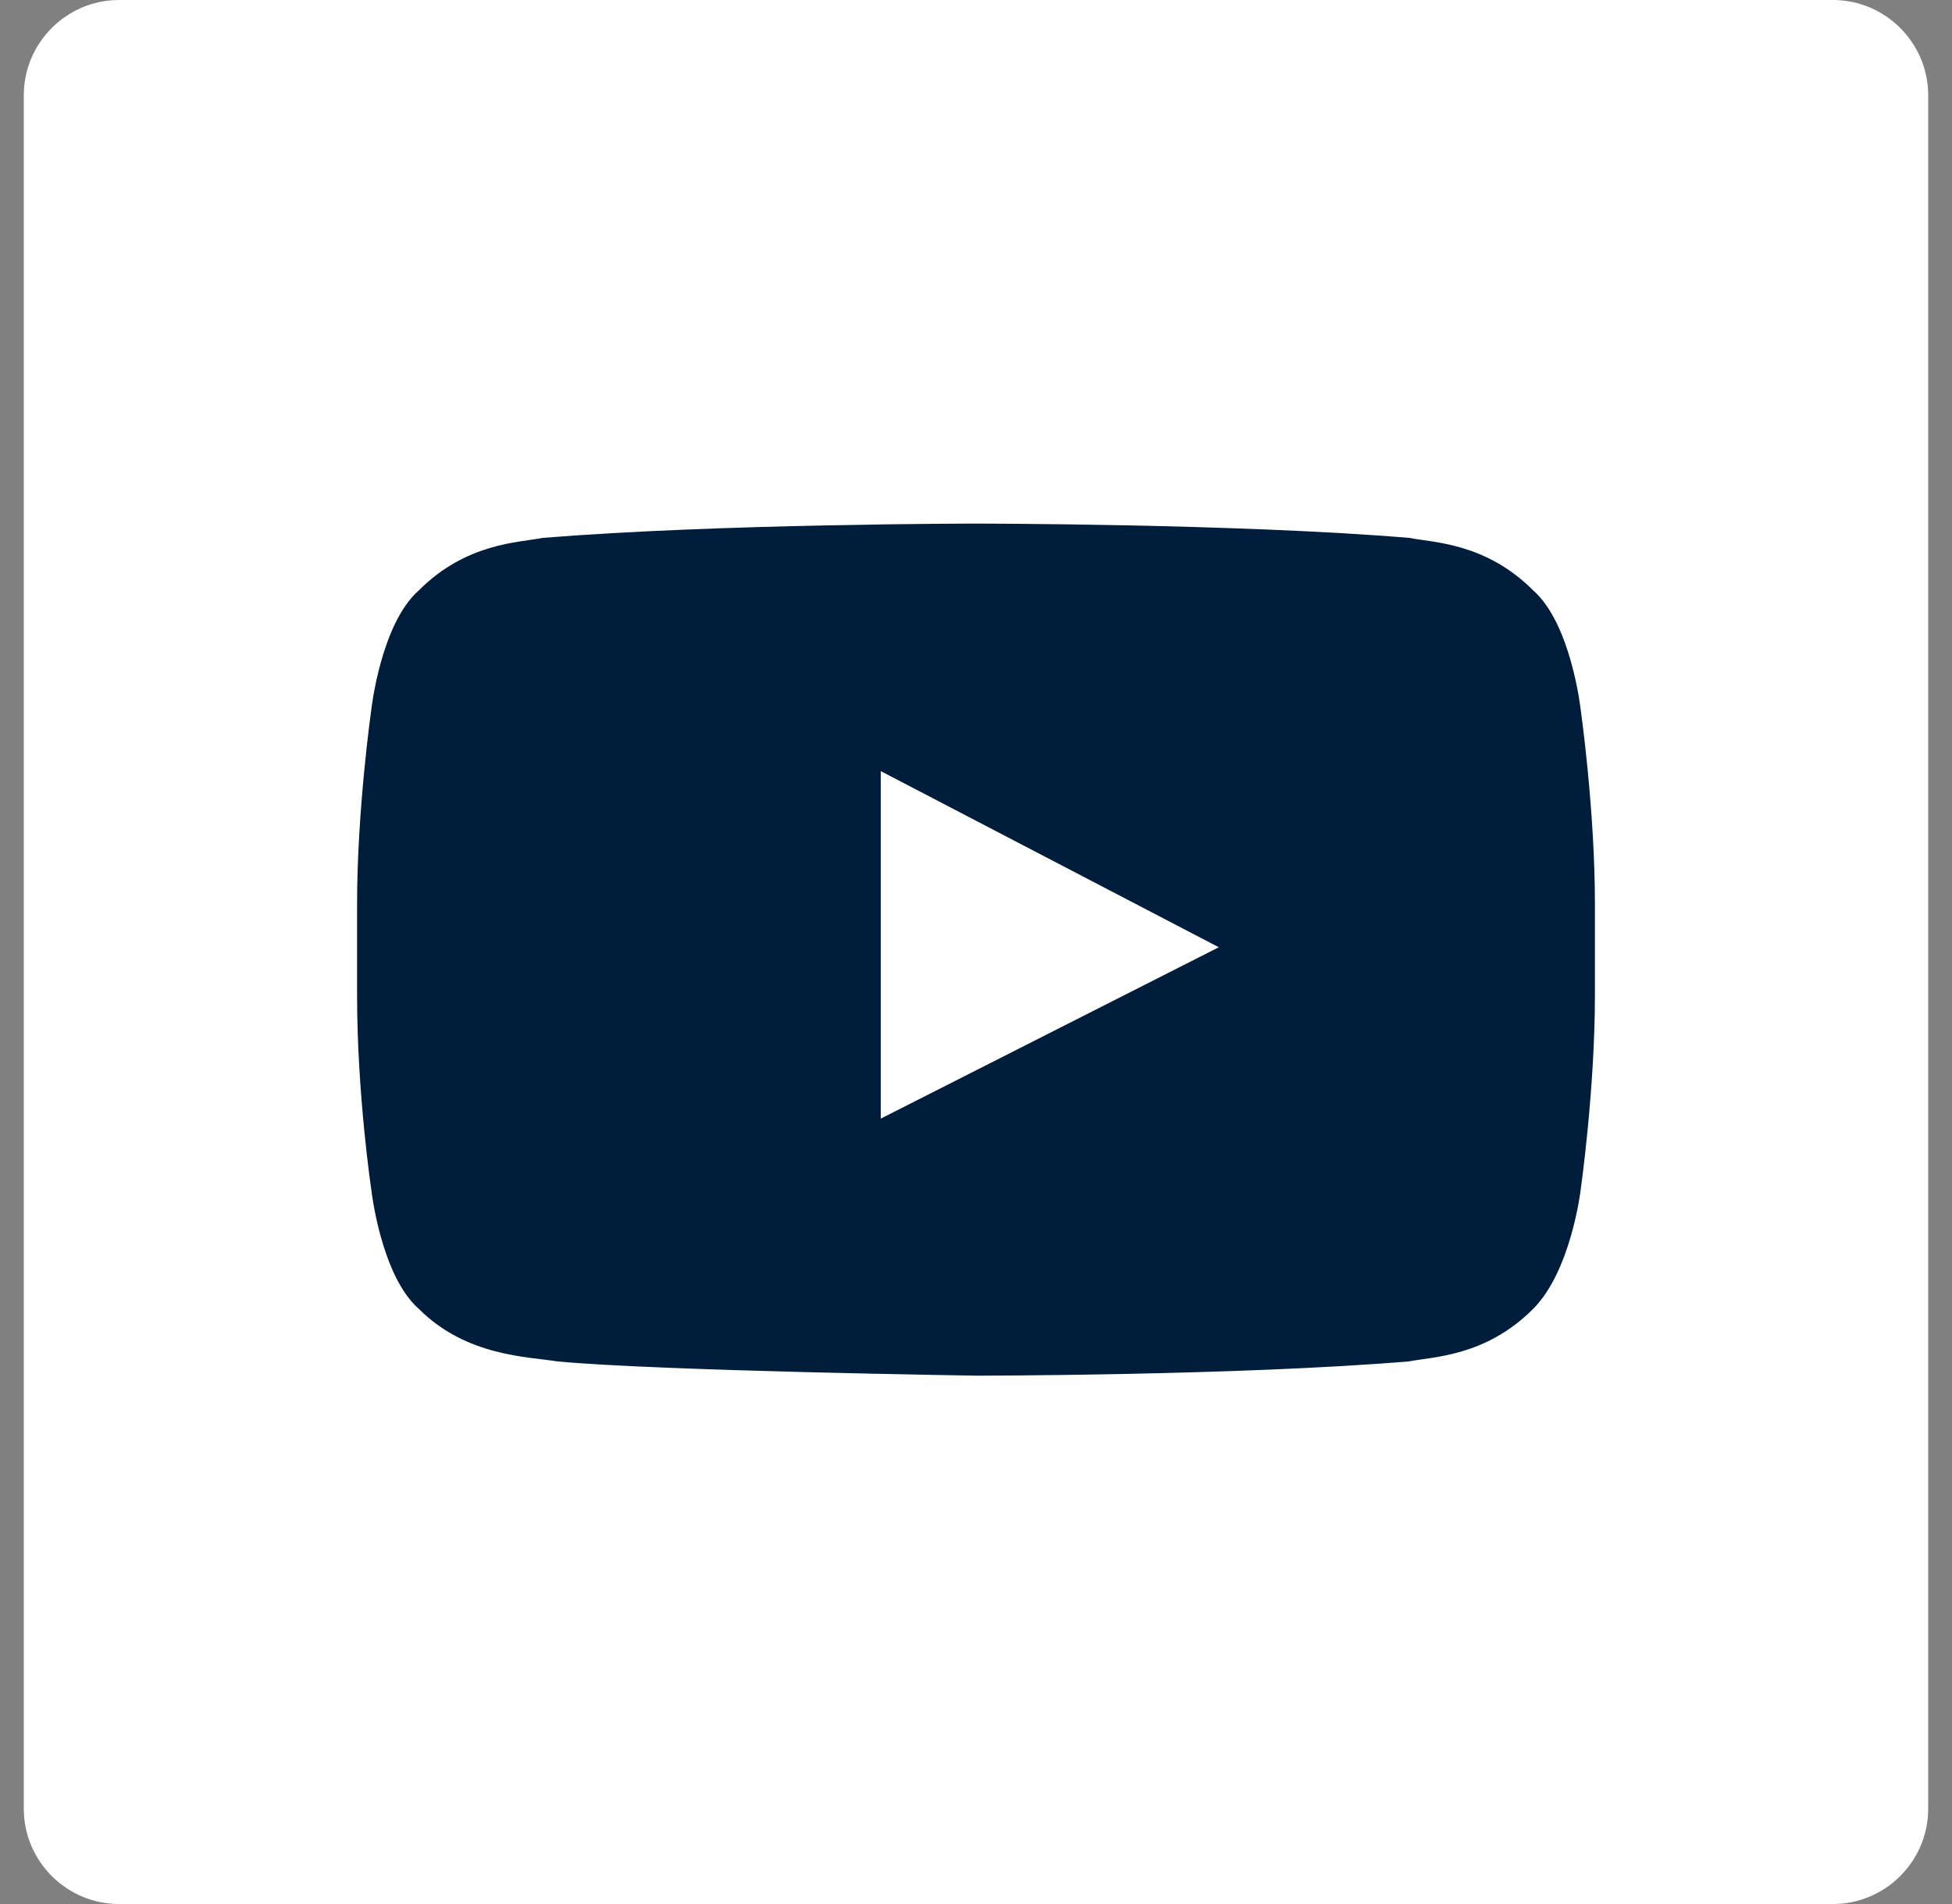
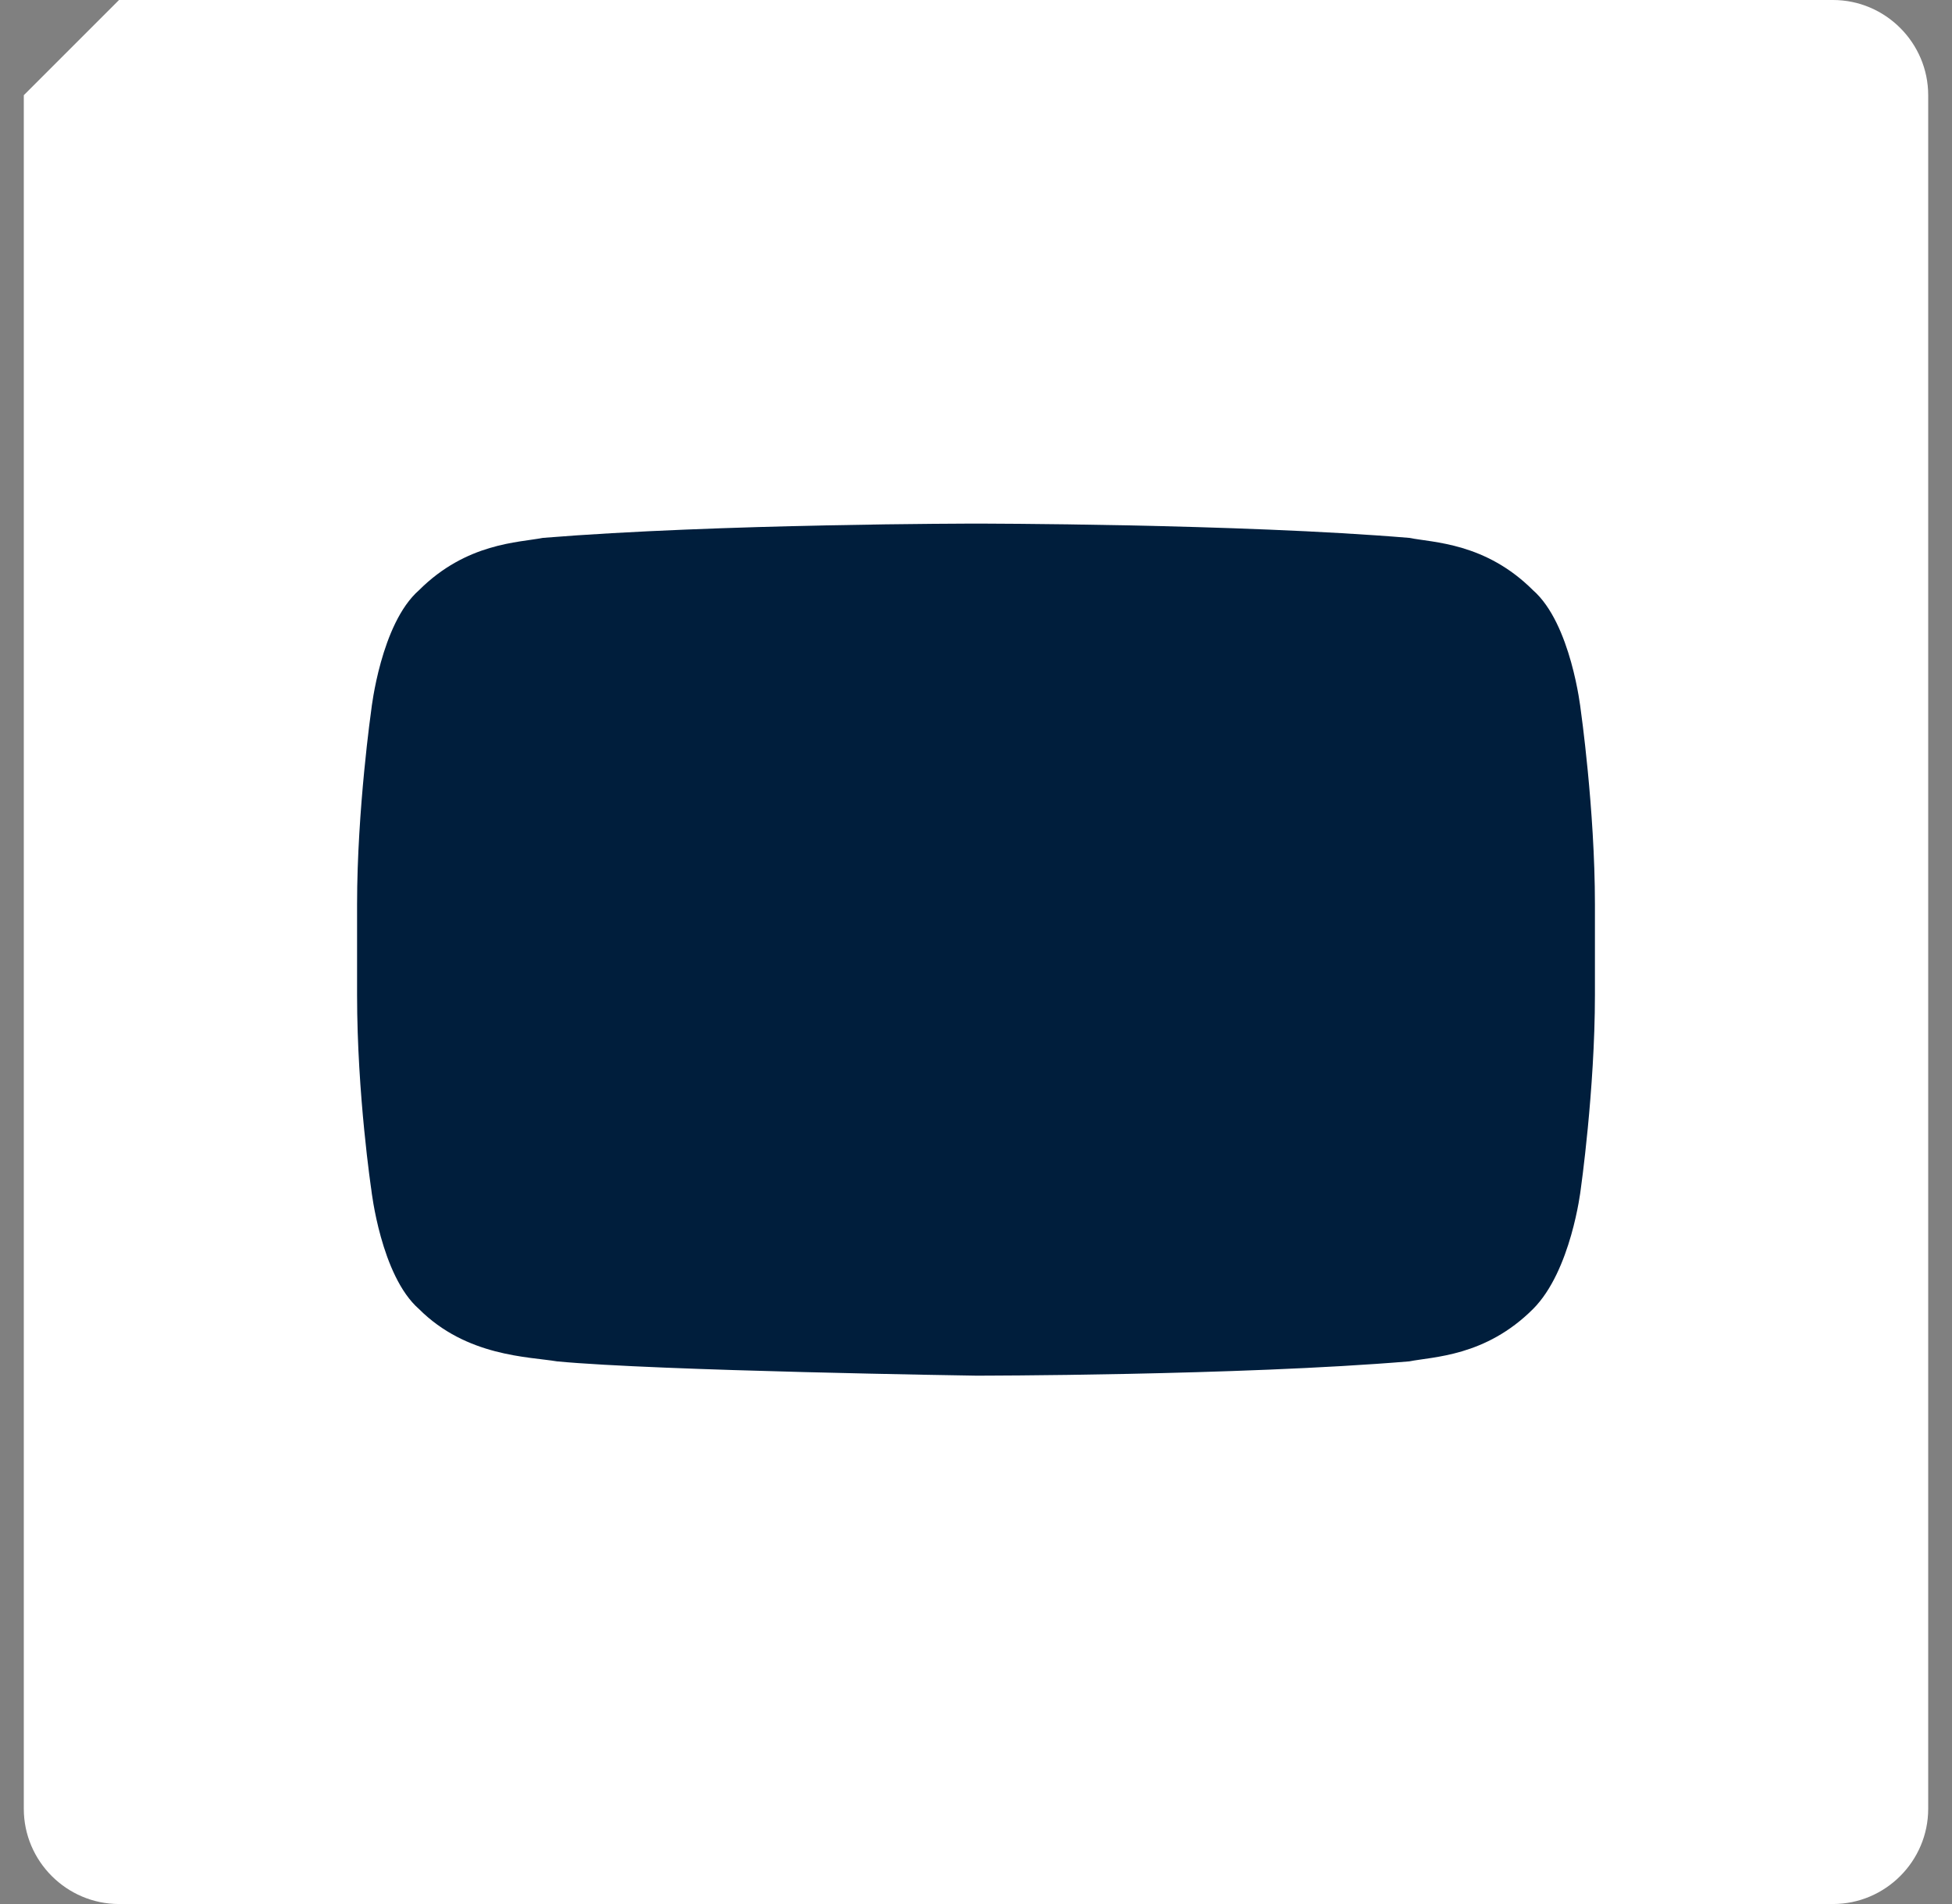
<svg xmlns="http://www.w3.org/2000/svg" version="1.1" id="Layer_1" x="0px" y="0px" viewBox="0 0 41 40" style="enable-background:new 0 0 41 40;" xml:space="preserve">
  <rect x="0" y="0" width="41" height="40" fill="#808080" stroke="none" />
  <style type="text/css">
	.st0{fill:#FFFFFF;}
	.st1{fill:#001E3C;}
</style>
  <title>Youtube_icon</title>
  <desc>Created with Sketch.</desc>
  <g id="Footer-desktop" transform="translate(-268, -356)">
    <g id="some" transform="translate(88, 321)">
      <g id="Youtube_icon" transform="translate(0, 34)">
        <g transform="translate(179.5, 0)">
          <g id="Group" transform="translate(0.8, 0.4)">
-             <path id="Rectangle-16" fill="#ffffff" d="M2.2,0.6h36c1.1,0,2,0.9,2,2v36c0,1.1-0.9,2-2,2h-36c-1.1,0-2-0.9-2-2v-36       C0.2,1.5,1.1,0.6,2.2,0.6z" />
+             <path id="Rectangle-16" fill="#ffffff" d="M2.2,0.6h36c1.1,0,2,0.9,2,2v36c0,1.1-0.9,2-2,2h-36c-1.1,0-2-0.9-2-2v-36       z" />
            <g id="Lozenge" transform="translate(7, 11.5)">
              <path id="Shape" fill="#001e3c" d="M25.9,4c0,0-0.2-1.8-1-2.5c-1-1-2.1-1-2.6-1.1c-3.6-0.3-9.1-0.3-9.1-0.3s-5.4,0-9.1,0.3        C3.6,0.5,2.5,0.5,1.5,1.5C0.7,2.2,0.5,4,0.5,4S0.2,6.1,0.2,8.1v1.9c0,2.1,0.3,4.1,0.3,4.1s0.2,1.8,1,2.5c1,1,2.3,1,2.9,1.1        c2.1,0.2,8.8,0.3,8.8,0.3s5.5,0,9.1-0.3c0.5-0.1,1.6-0.1,2.6-1.1c0.8-0.8,1-2.5,1-2.5s0.3-2.1,0.3-4.1V8.1        C26.2,6.1,25.9,4,25.9,4z" />
-               <polygon id="Triangle" fill="#ffffff" points="11.2,12.6 18.3,9 11.2,5.3       " />
            </g>
          </g>
        </g>
      </g>
    </g>
  </g>
</svg>